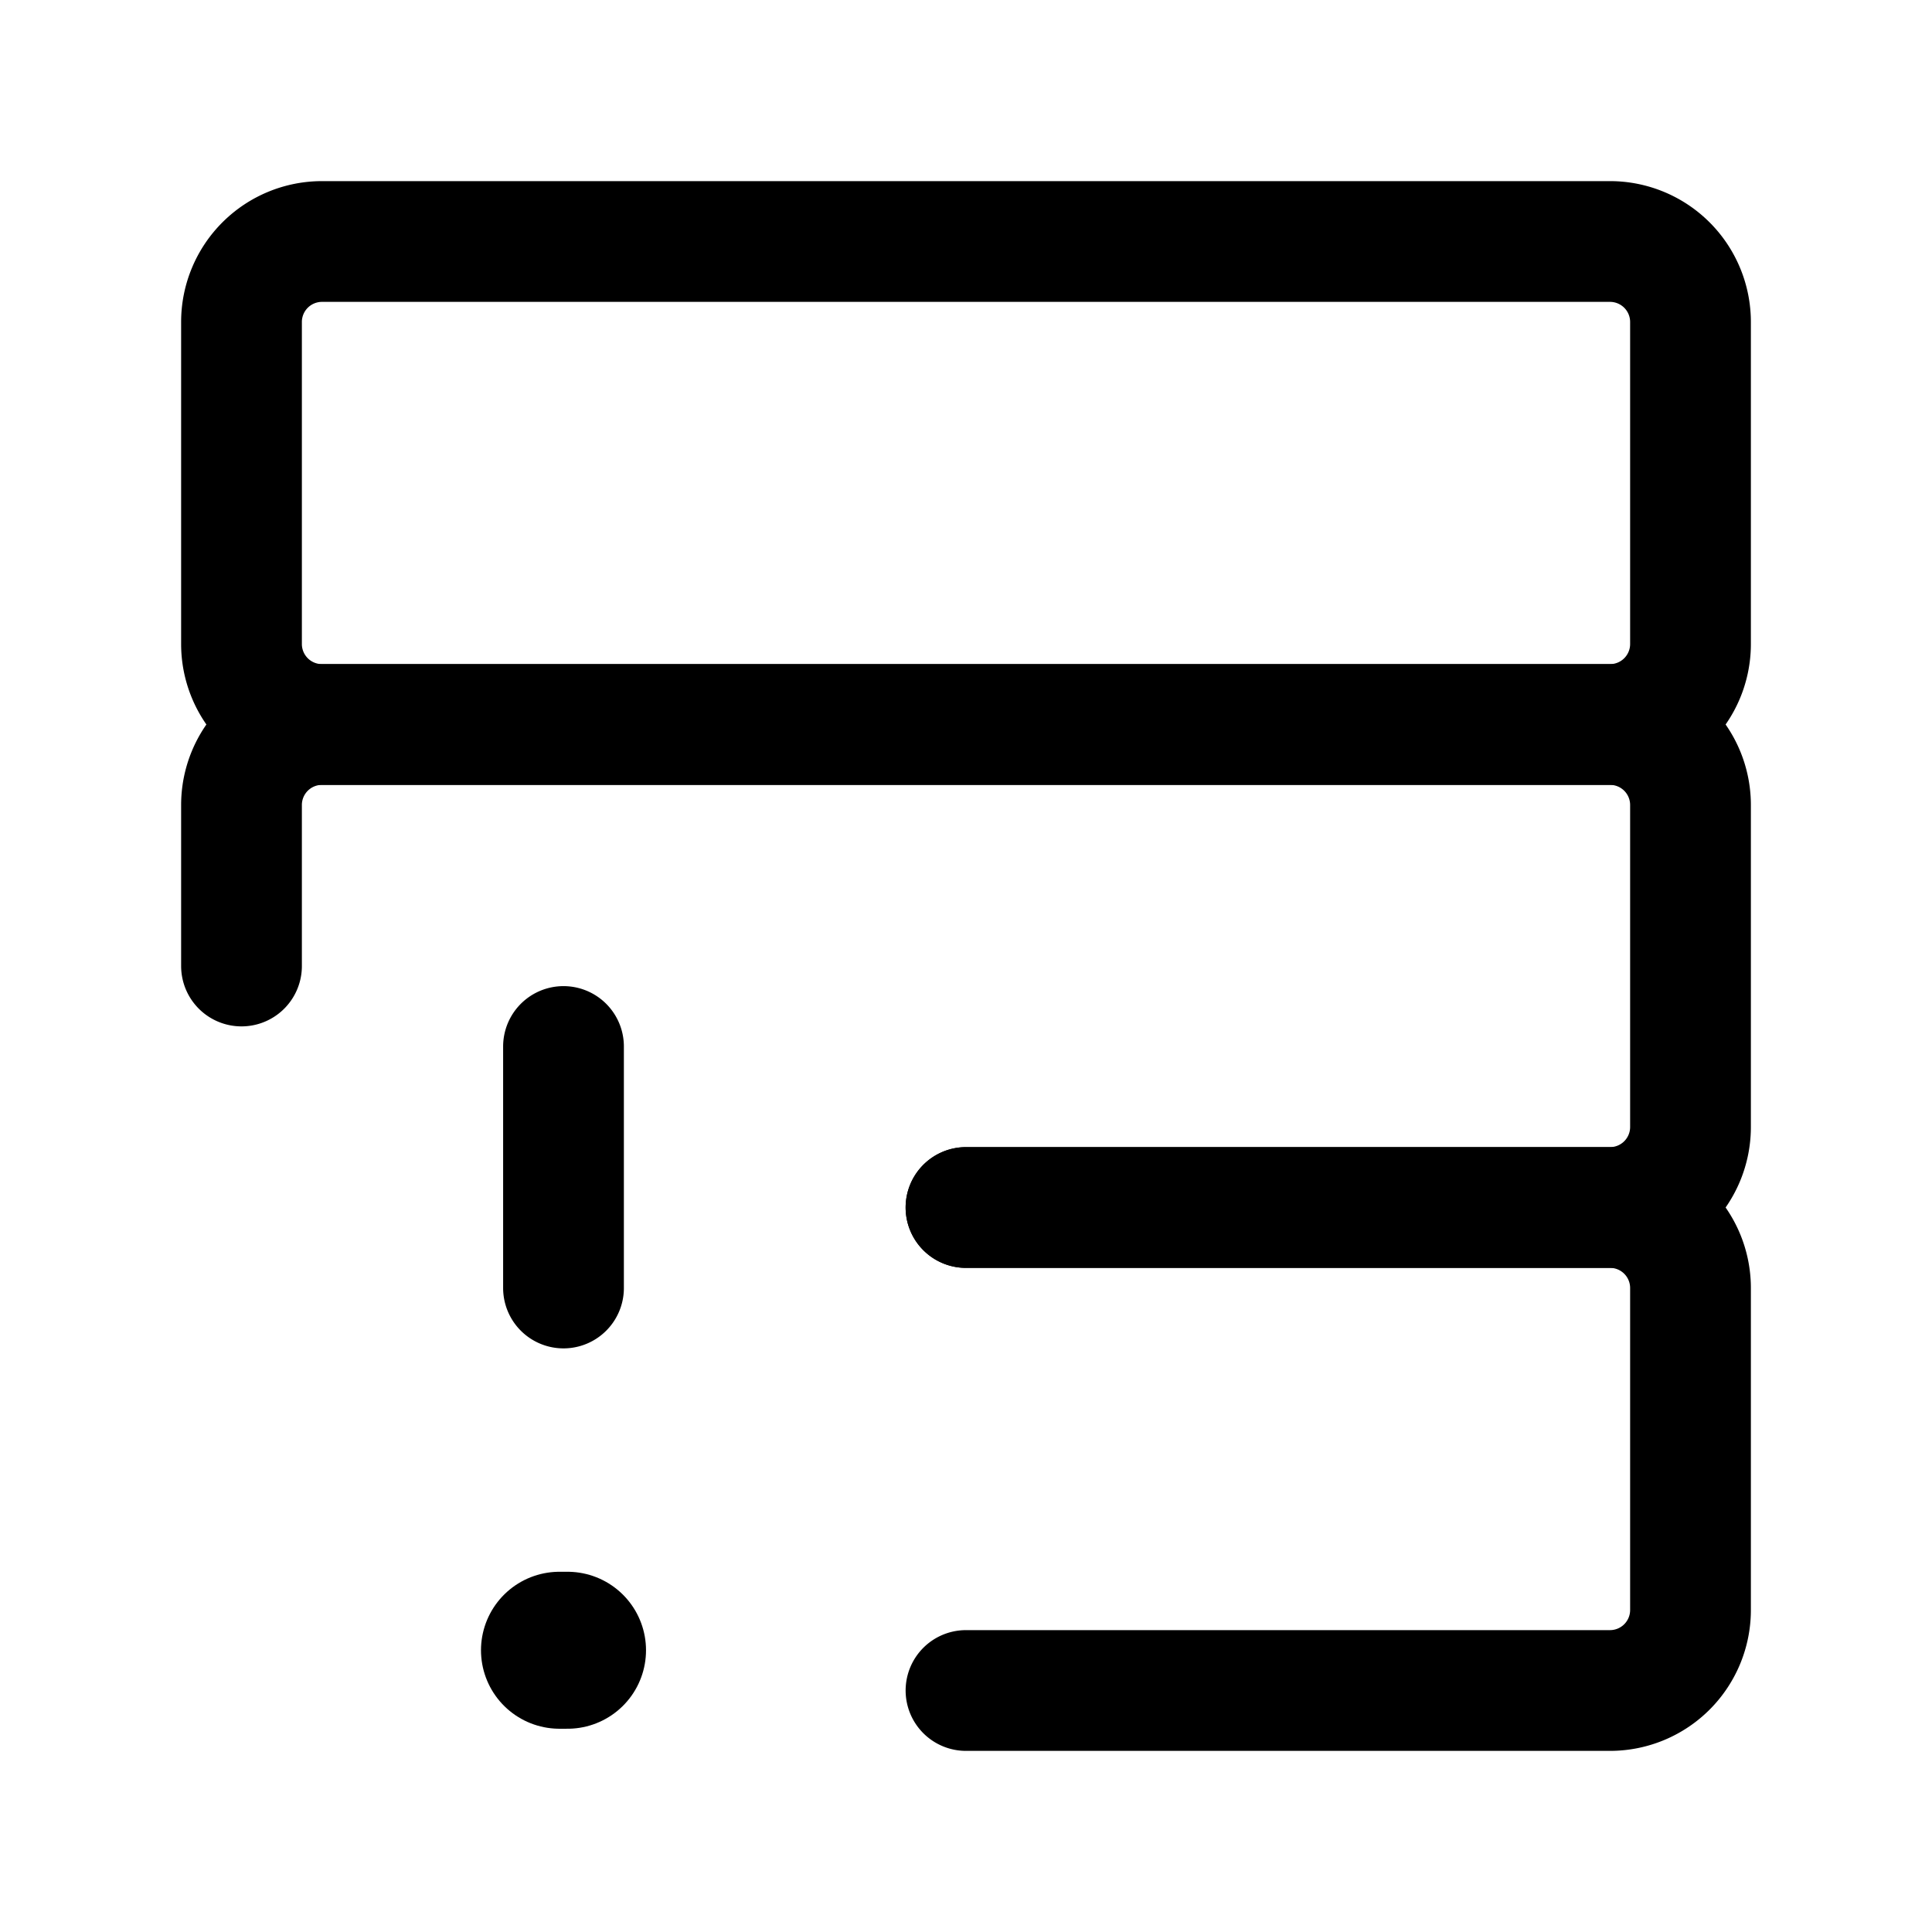
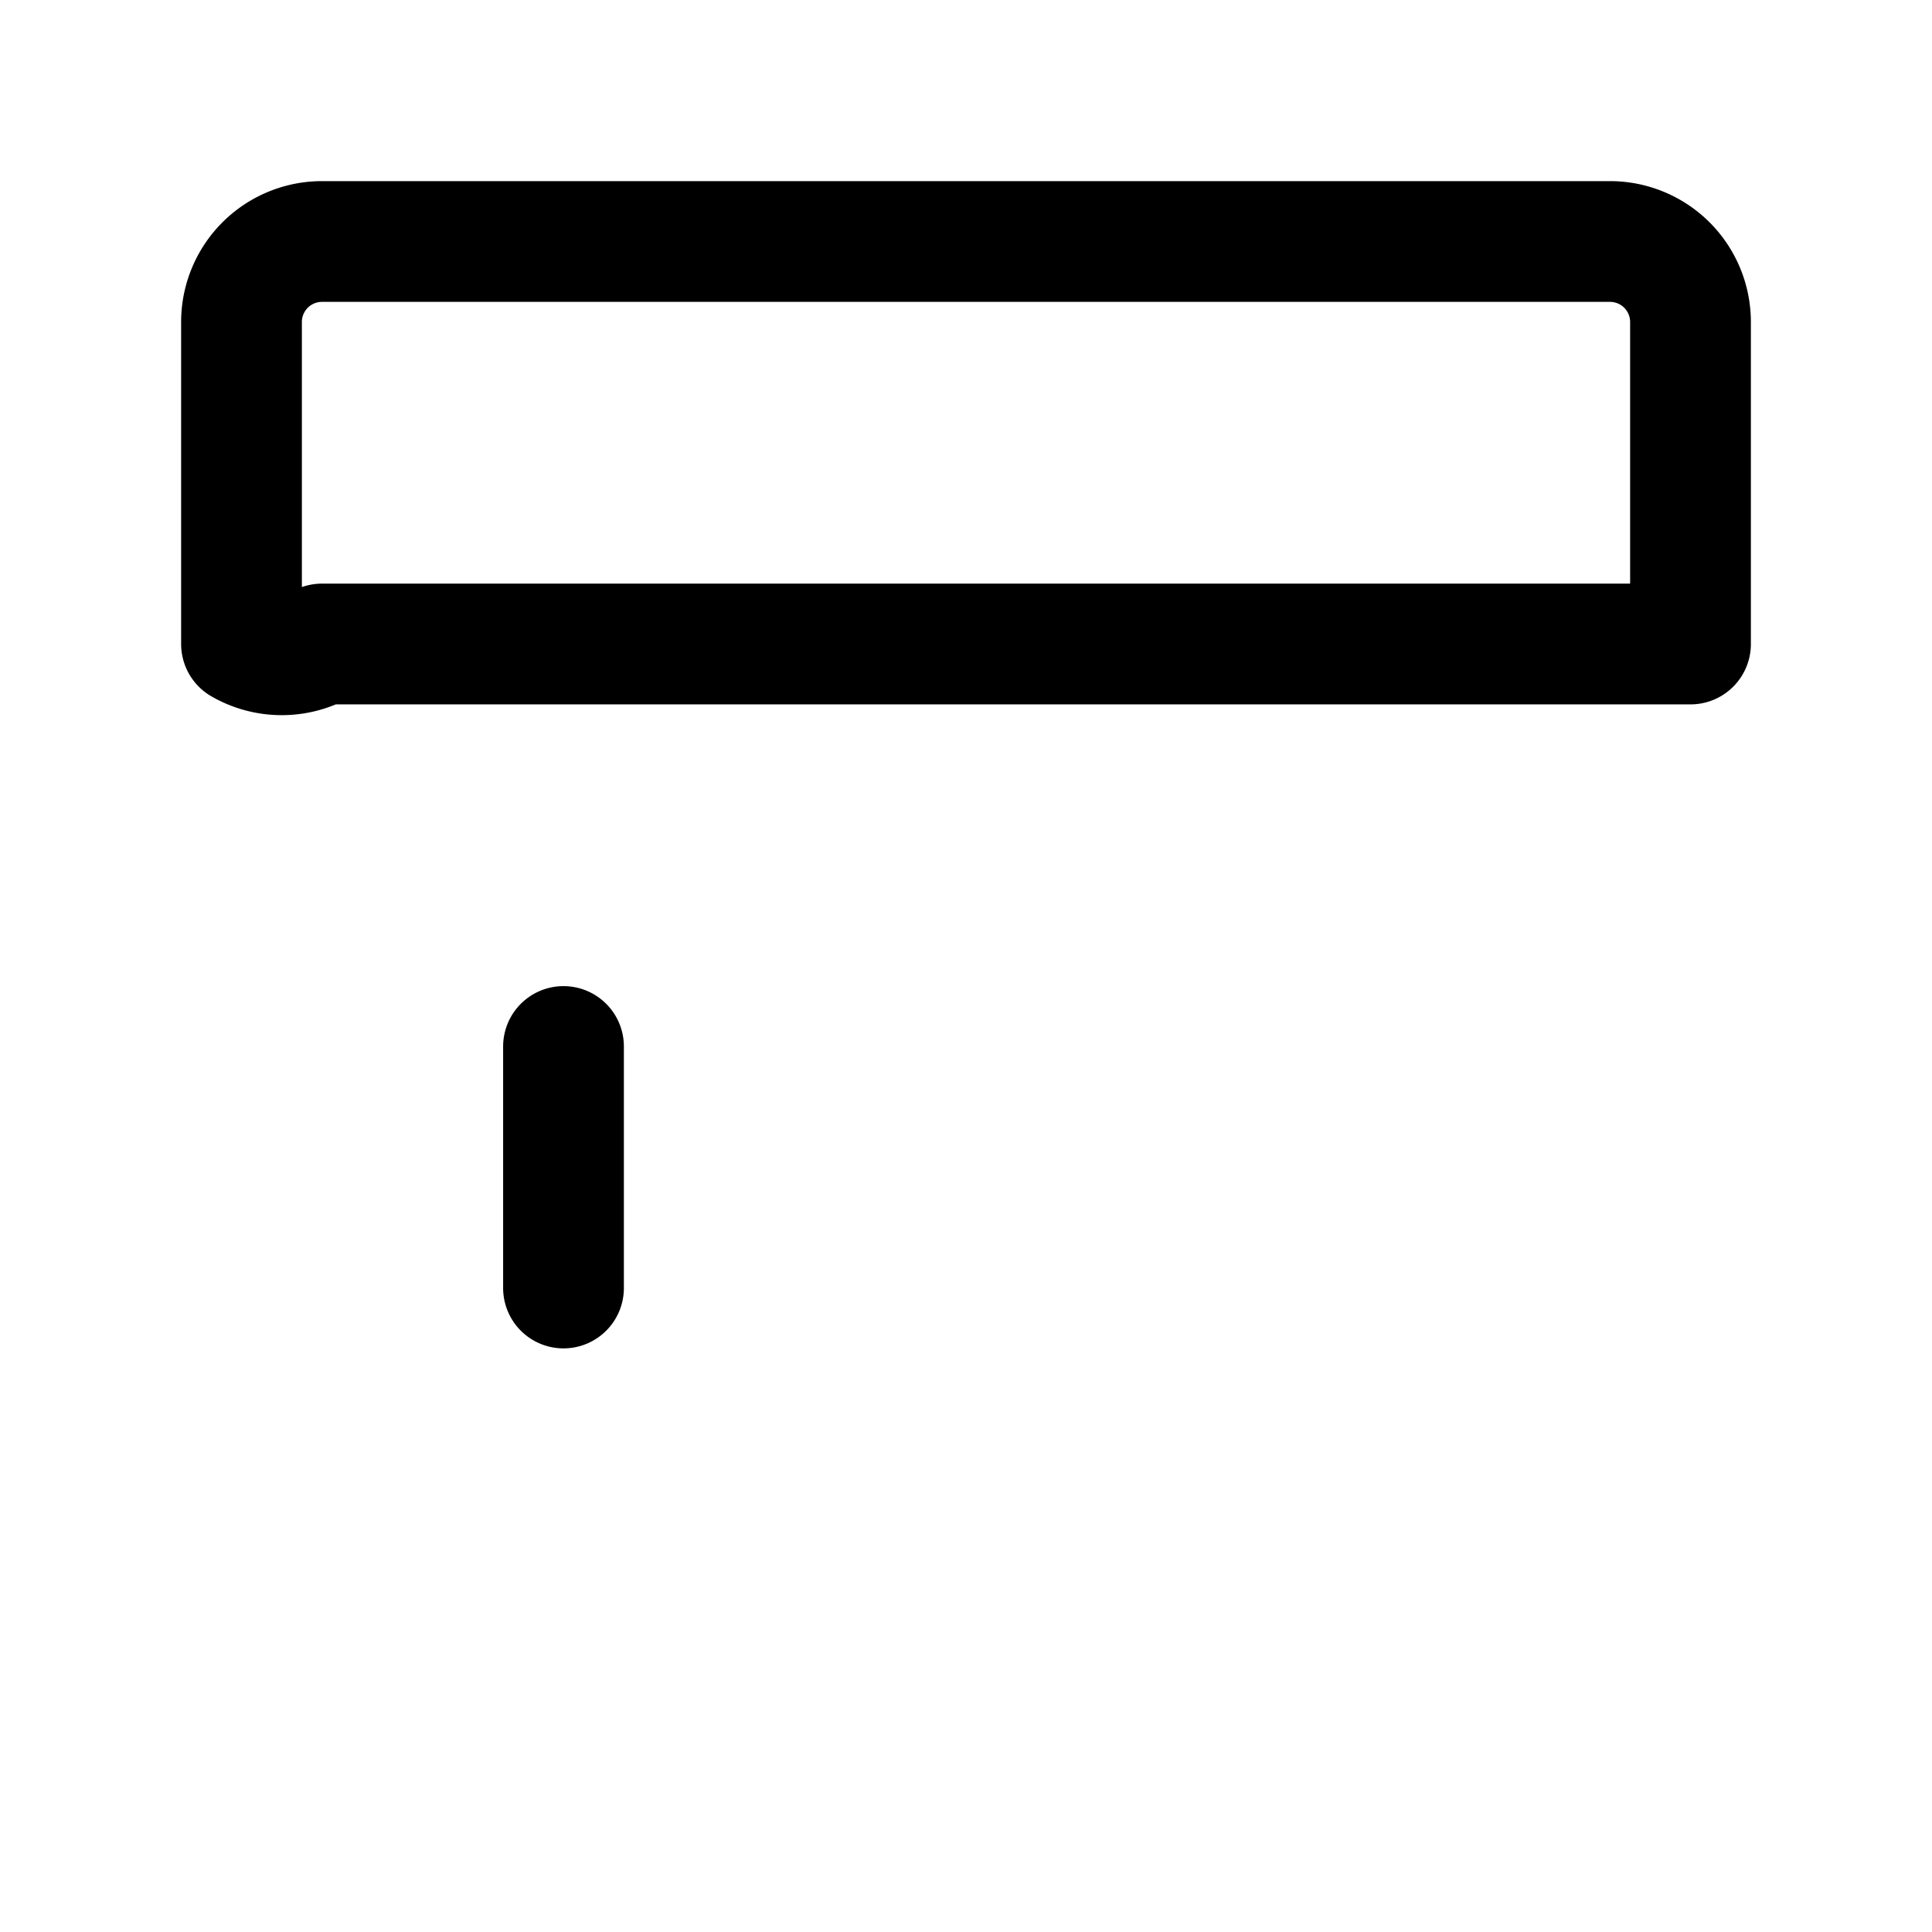
<svg xmlns="http://www.w3.org/2000/svg" fill="#000000" width="800px" height="800px" viewBox="0 0 24 24" id="database-alert" class="icon line">
-   <line id="primary-upstroke" x1="6.95" y1="20.5" x2="7.05" y2="20.5" style="fill: none; stroke: rgb(0, 0, 0); stroke-linecap: round; stroke-linejoin: round; stroke-width: 1.95;" />
-   <path id="primary" d="M12,15h8a1,1,0,0,0,1-1V10a1,1,0,0,0-1-1H4a1,1,0,0,0-1,1v2" style="fill: none; stroke: rgb(0, 0, 0); stroke-linecap: round; stroke-linejoin: round; stroke-width: 1.5;" />
-   <path id="primary-2" data-name="primary" d="M12,21h8a1,1,0,0,0,1-1V16a1,1,0,0,0-1-1H12" style="fill: none; stroke: rgb(0, 0, 0); stroke-linecap: round; stroke-linejoin: round; stroke-width: 1.5;" />
-   <path id="primary-3" data-name="primary" d="M3,8V4A1,1,0,0,1,4,3H20a1,1,0,0,1,1,1V8a1,1,0,0,1-1,1H4A1,1,0,0,1,3,8Zm4,8V13" style="fill: none; stroke: rgb(0, 0, 0); stroke-linecap: round; stroke-linejoin: round; stroke-width: 1.5;" />
+   <path id="primary-3" data-name="primary" d="M3,8V4A1,1,0,0,1,4,3H20a1,1,0,0,1,1,1V8H4A1,1,0,0,1,3,8Zm4,8V13" style="fill: none; stroke: rgb(0, 0, 0); stroke-linecap: round; stroke-linejoin: round; stroke-width: 1.5;" />
</svg>